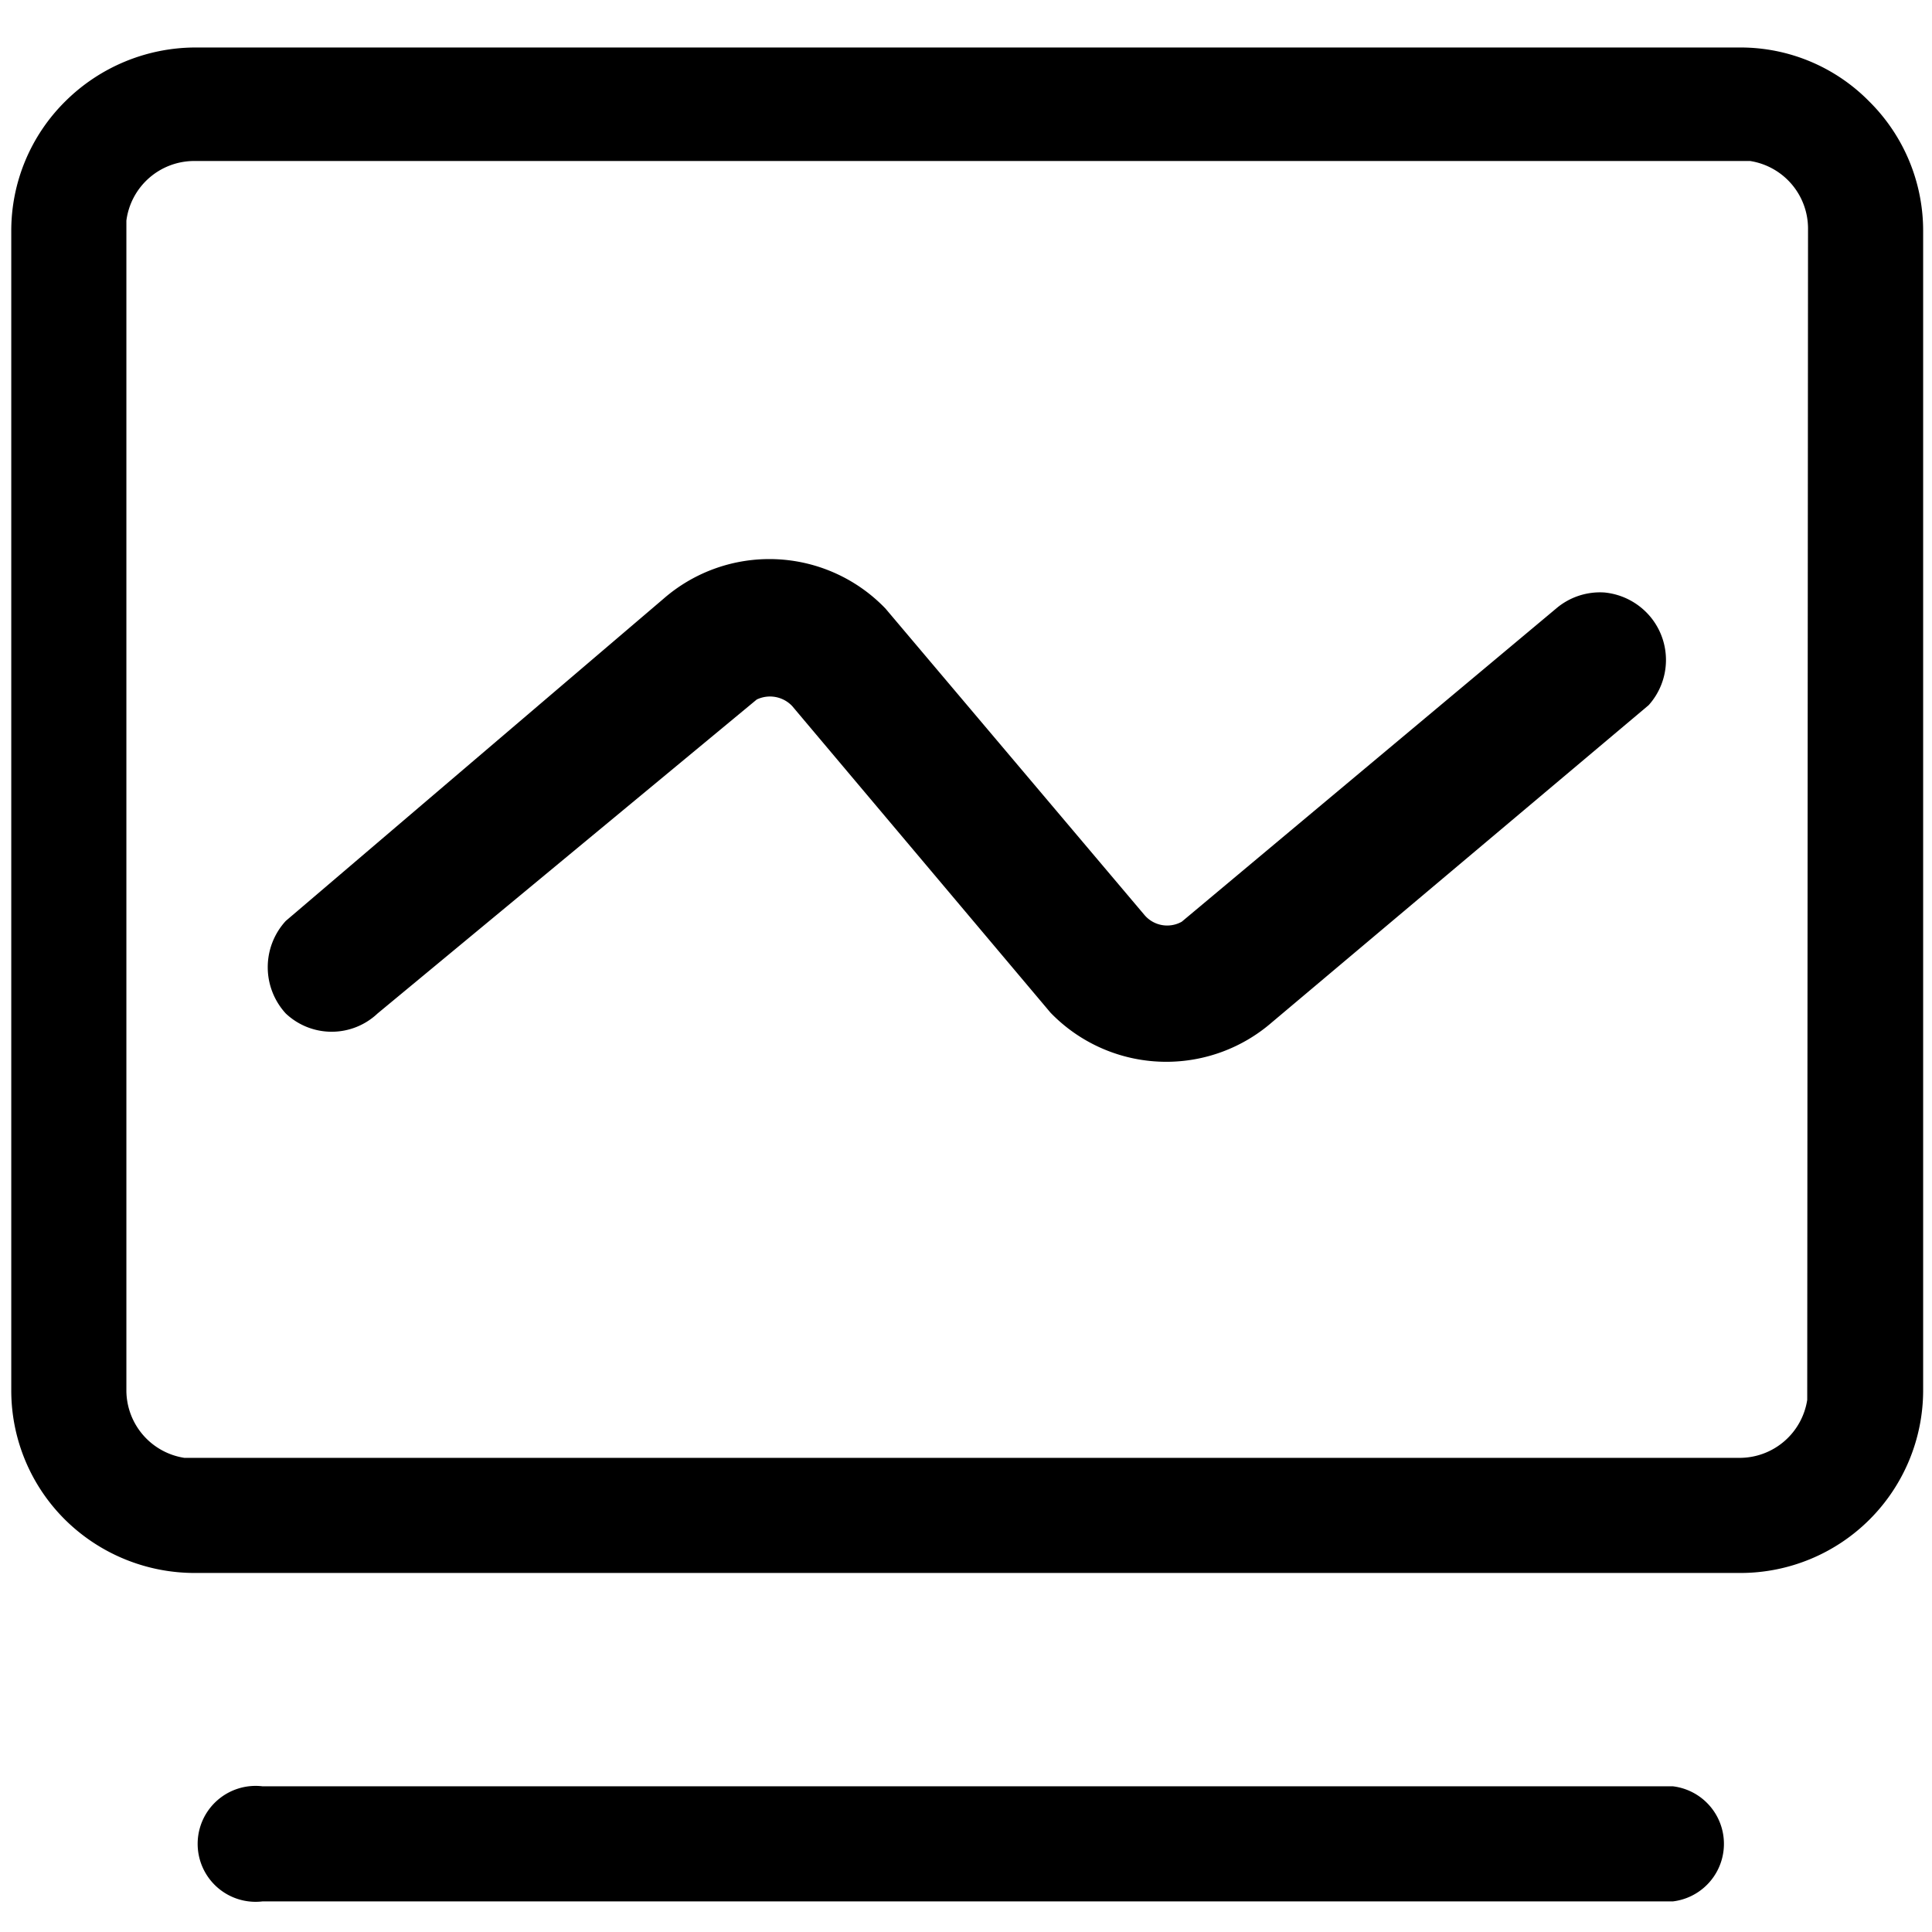
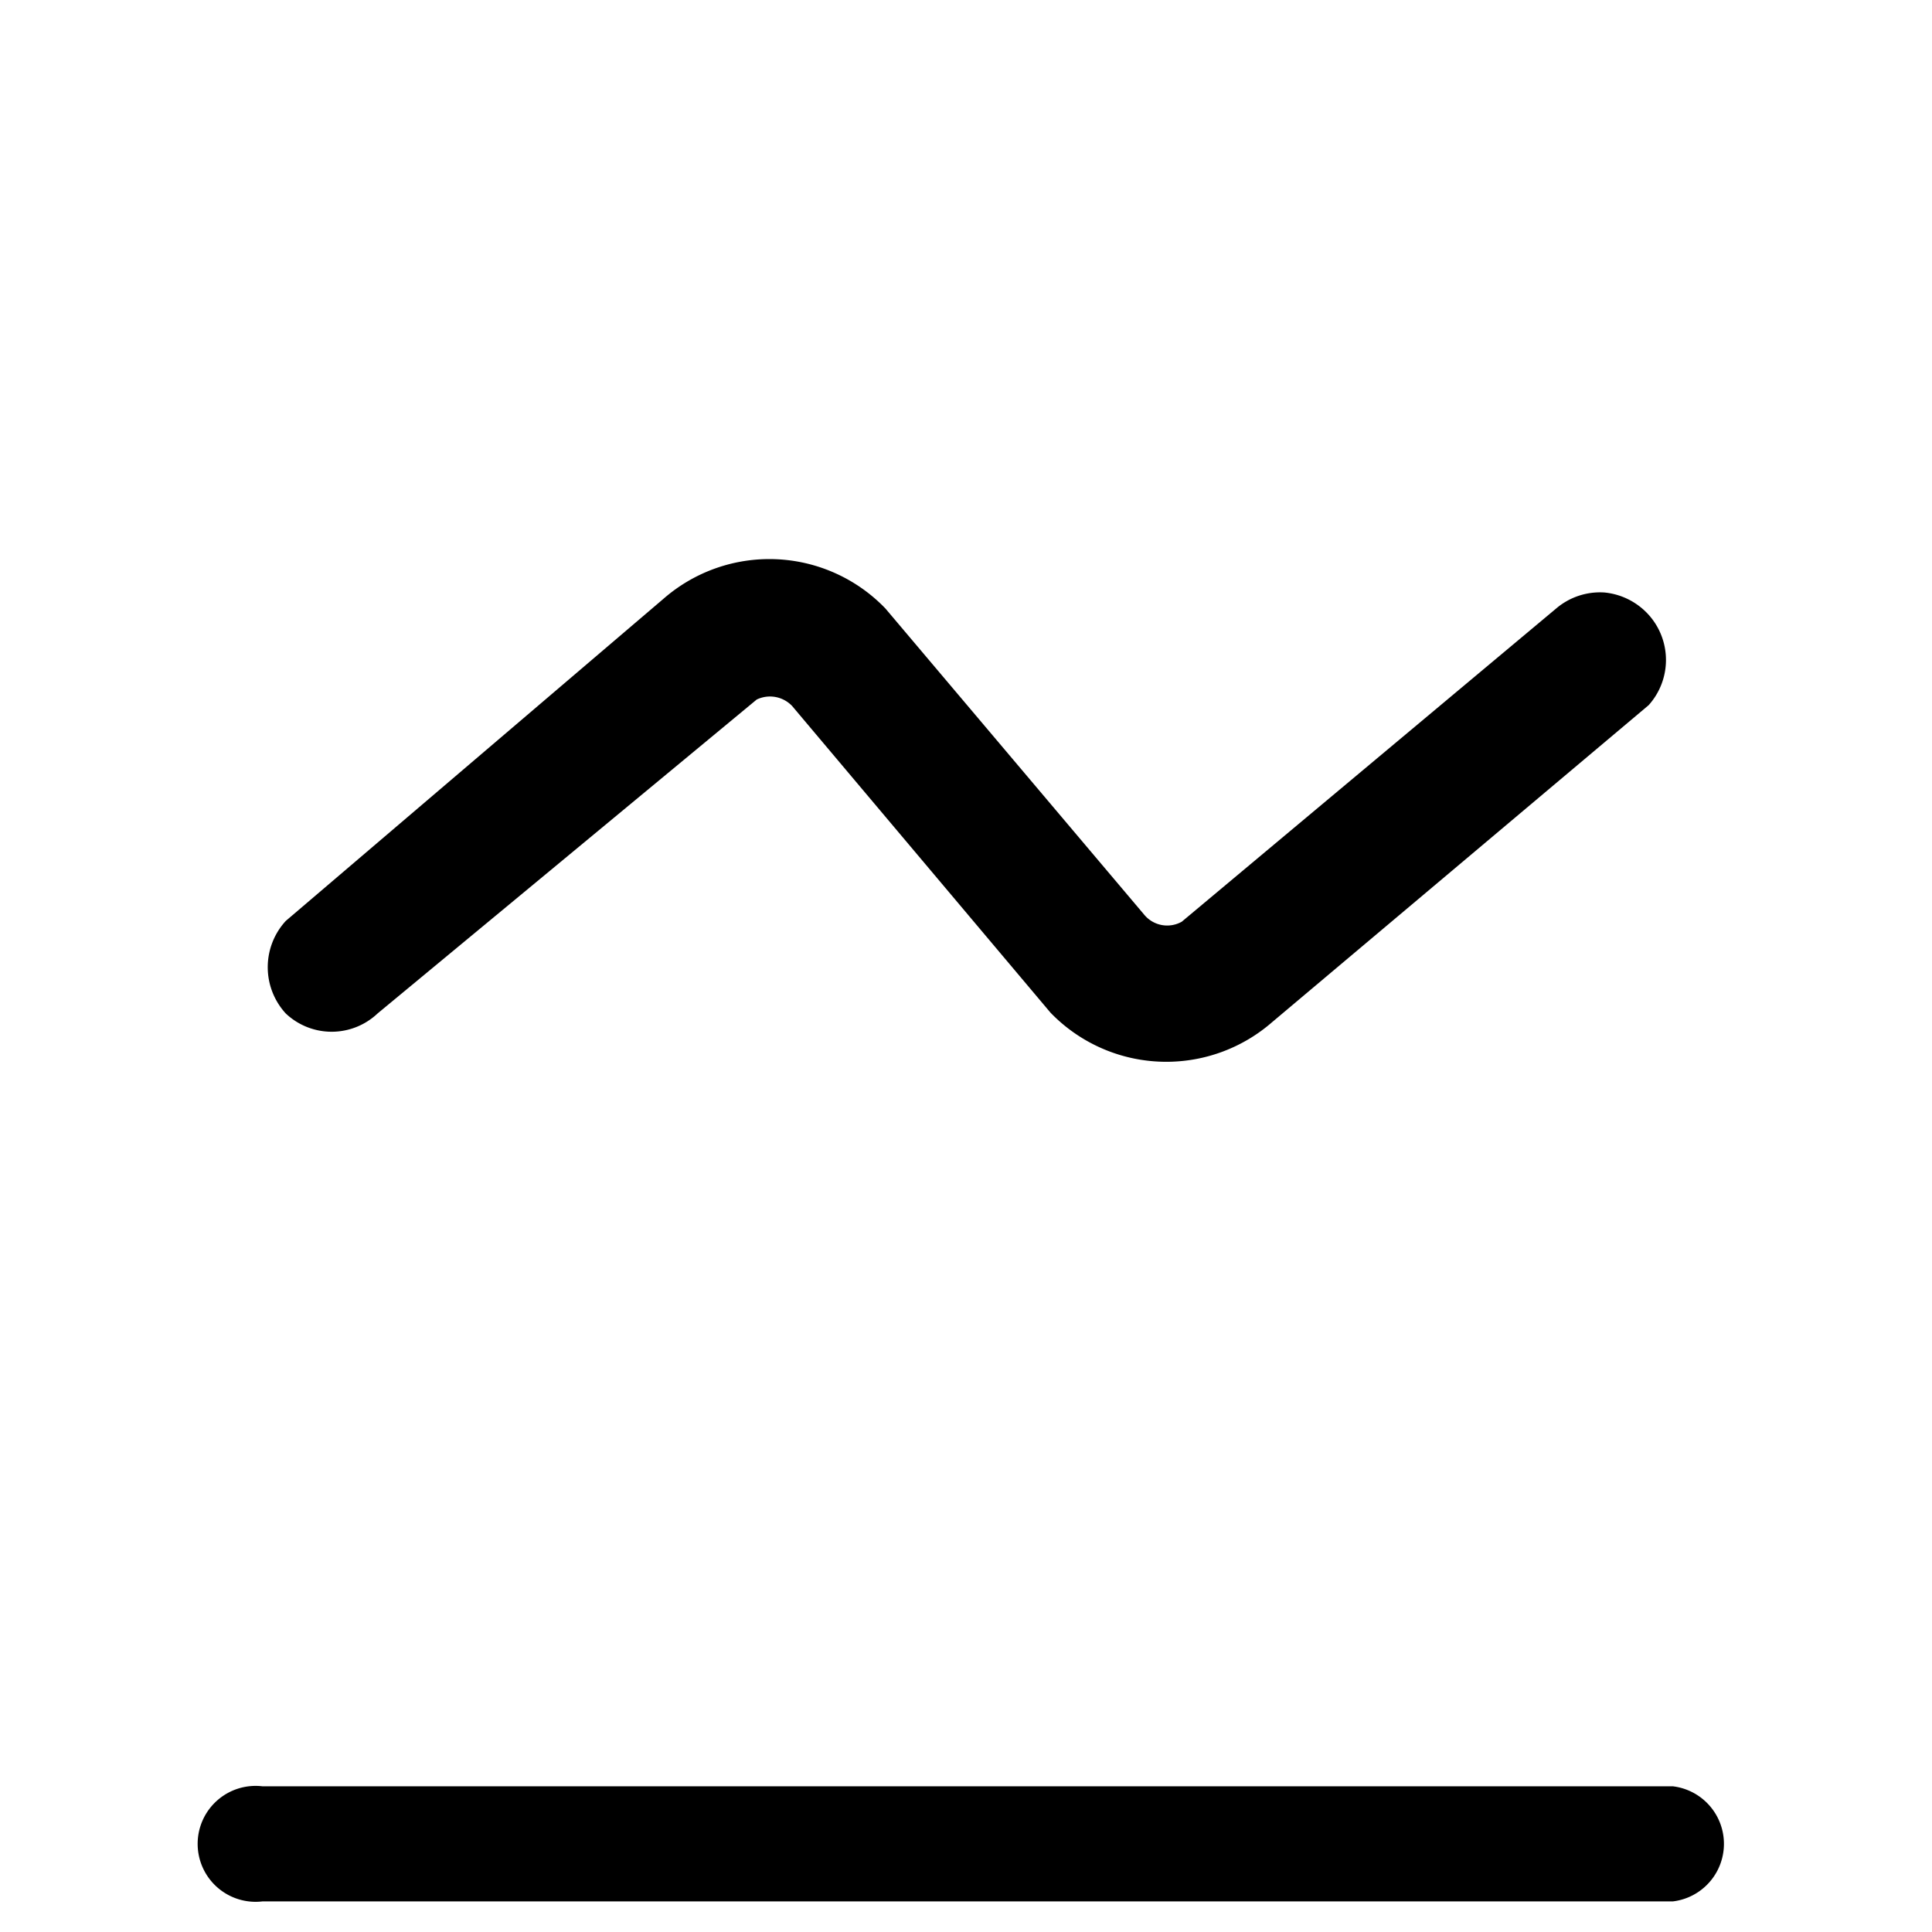
<svg xmlns="http://www.w3.org/2000/svg" id="图层_1" data-name="图层 1" viewBox="0 0 24 24">
  <title>敏捷项目管理</title>
-   <path d="M23.22,1.26h0a2.24,2.24,0,0,0-1.6-.67H2.42a2.3,2.3,0,0,0-1.61.67A2.26,2.26,0,0,0,.14,2.87v14.4a2.26,2.26,0,0,0,.67,1.61,2.29,2.29,0,0,0,1.61.66h19.2a2.27,2.27,0,0,0,2.27-2.27V2.87A2.26,2.26,0,0,0,23.22,1.26Zm-.77,16.13a.85.85,0,0,1-.83.72H2.29a.85.85,0,0,1-.72-.83V2.74A.85.85,0,0,1,2.42,2H21.74a.85.85,0,0,1,.72.84Z" />
  <path d="M20.78,22.19H3.26a.72.72,0,1,0,0,1.43H20.78a.72.72,0,0,0,0-1.43Z" />
  <path d="M20.5,7.66a.85.85,0,0,0-.57-.3h0a.84.84,0,0,0-.6.2l-4.65,3.89a.37.37,0,0,1-.46-.08L11,7.56a2,2,0,0,0-2.76-.12l-4.69,4a.85.85,0,0,0,0,1.15.83.83,0,0,0,1.14,0L9.4,8.69a.38.38,0,0,1,.44.08l3.21,3.81a2,2,0,0,0,1.44.61,2,2,0,0,0,1.31-.49l4.68-3.94A.84.84,0,0,0,20.5,7.66Z" />
</svg>